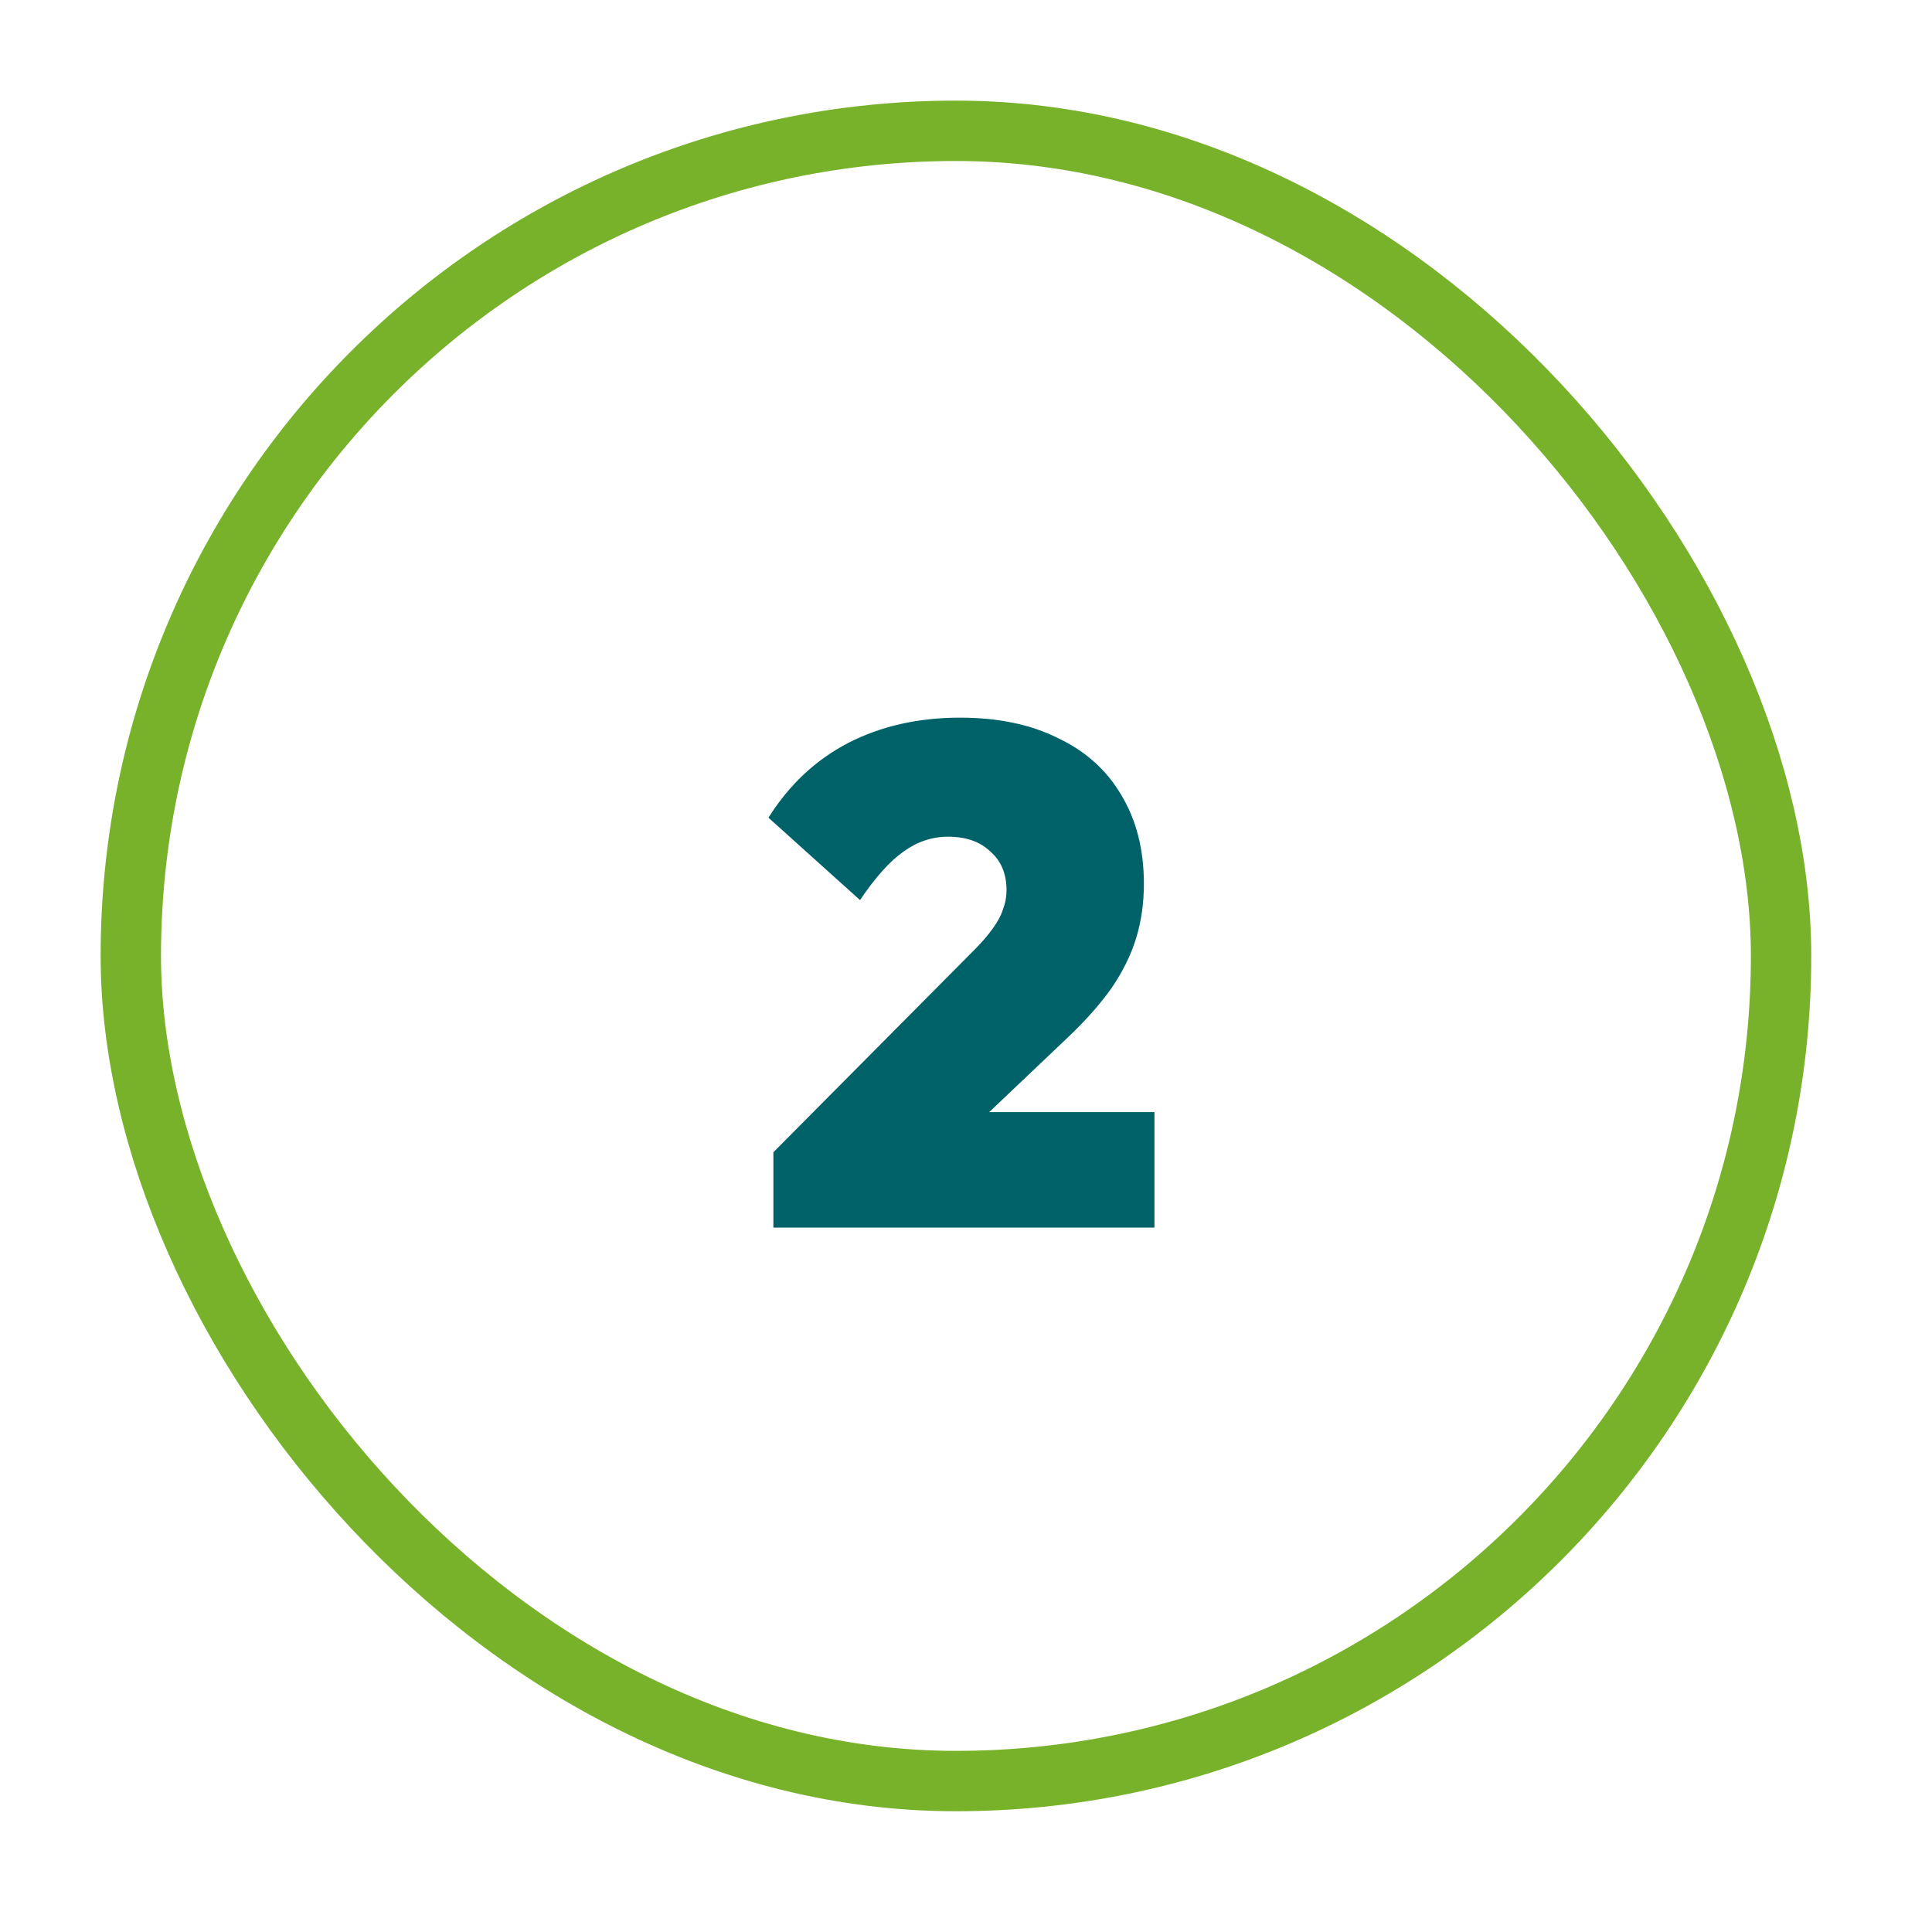
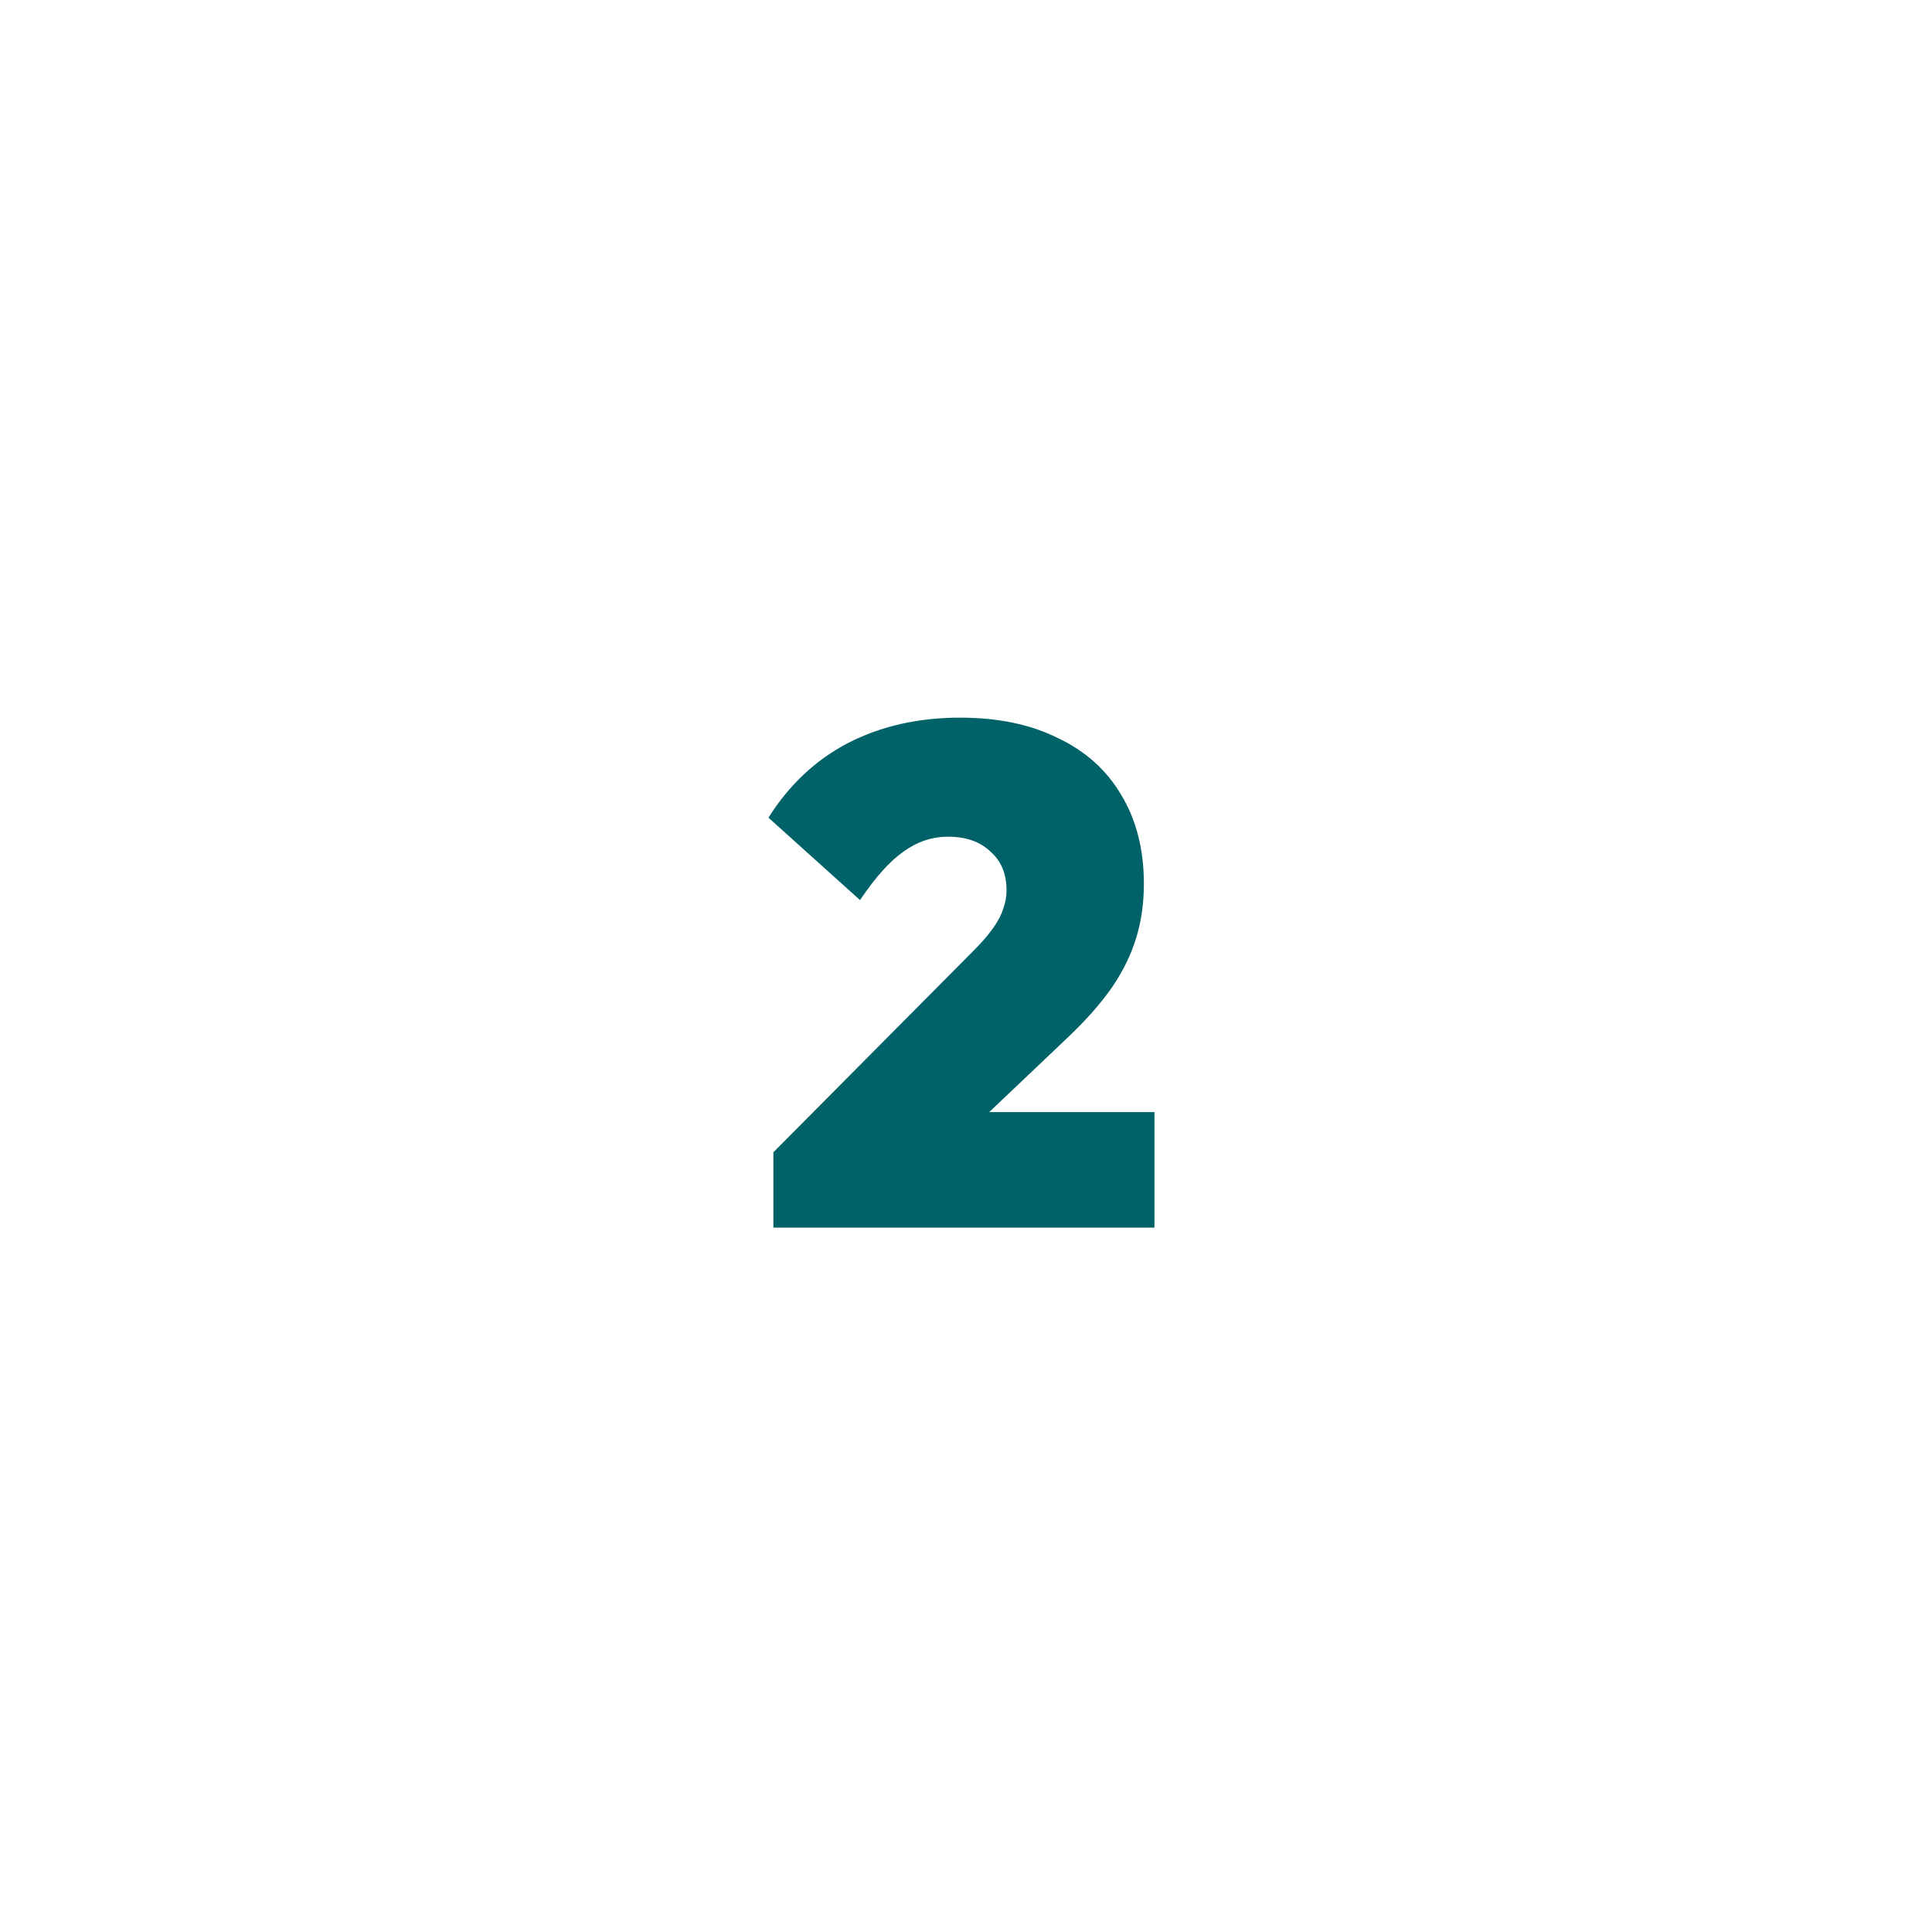
<svg xmlns="http://www.w3.org/2000/svg" width="96" height="96" viewBox="0 0 96 96" fill="none">
  <g clip-path="url(#clip0_10043_1805)">
-     <rect x="6.5" y="6.5" width="82" height="82" rx="41" stroke="#78B22B" stroke-width="3" />
    <path d="M38.429 57.255L48.369 47.245C48.766 46.848 49.081 46.487 49.314 46.16C49.571 45.81 49.746 45.483 49.839 45.18C49.956 44.877 50.014 44.562 50.014 44.235C50.014 43.418 49.746 42.777 49.209 42.31C48.696 41.82 47.996 41.575 47.109 41.575C46.316 41.575 45.581 41.82 44.904 42.31C44.227 42.777 43.504 43.582 42.734 44.725L38.184 40.63C39.211 38.997 40.529 37.76 42.139 36.92C43.772 36.08 45.627 35.66 47.704 35.66C49.594 35.66 51.216 35.998 52.569 36.675C53.946 37.328 54.996 38.273 55.719 39.51C56.466 40.747 56.839 42.217 56.839 43.92C56.839 44.877 56.711 45.775 56.454 46.615C56.197 47.455 55.789 48.283 55.229 49.1C54.669 49.893 53.946 50.71 53.059 51.55L46.794 57.5L38.429 57.255ZM38.429 61V57.255L44.239 55.26H57.364V61H38.429Z" fill="#006269" />
  </g>
  <defs>
    <clipPath id="clip0_10043_1805">
      <rect width="96" height="96" fill="white" />
    </clipPath>
  </defs>
</svg>